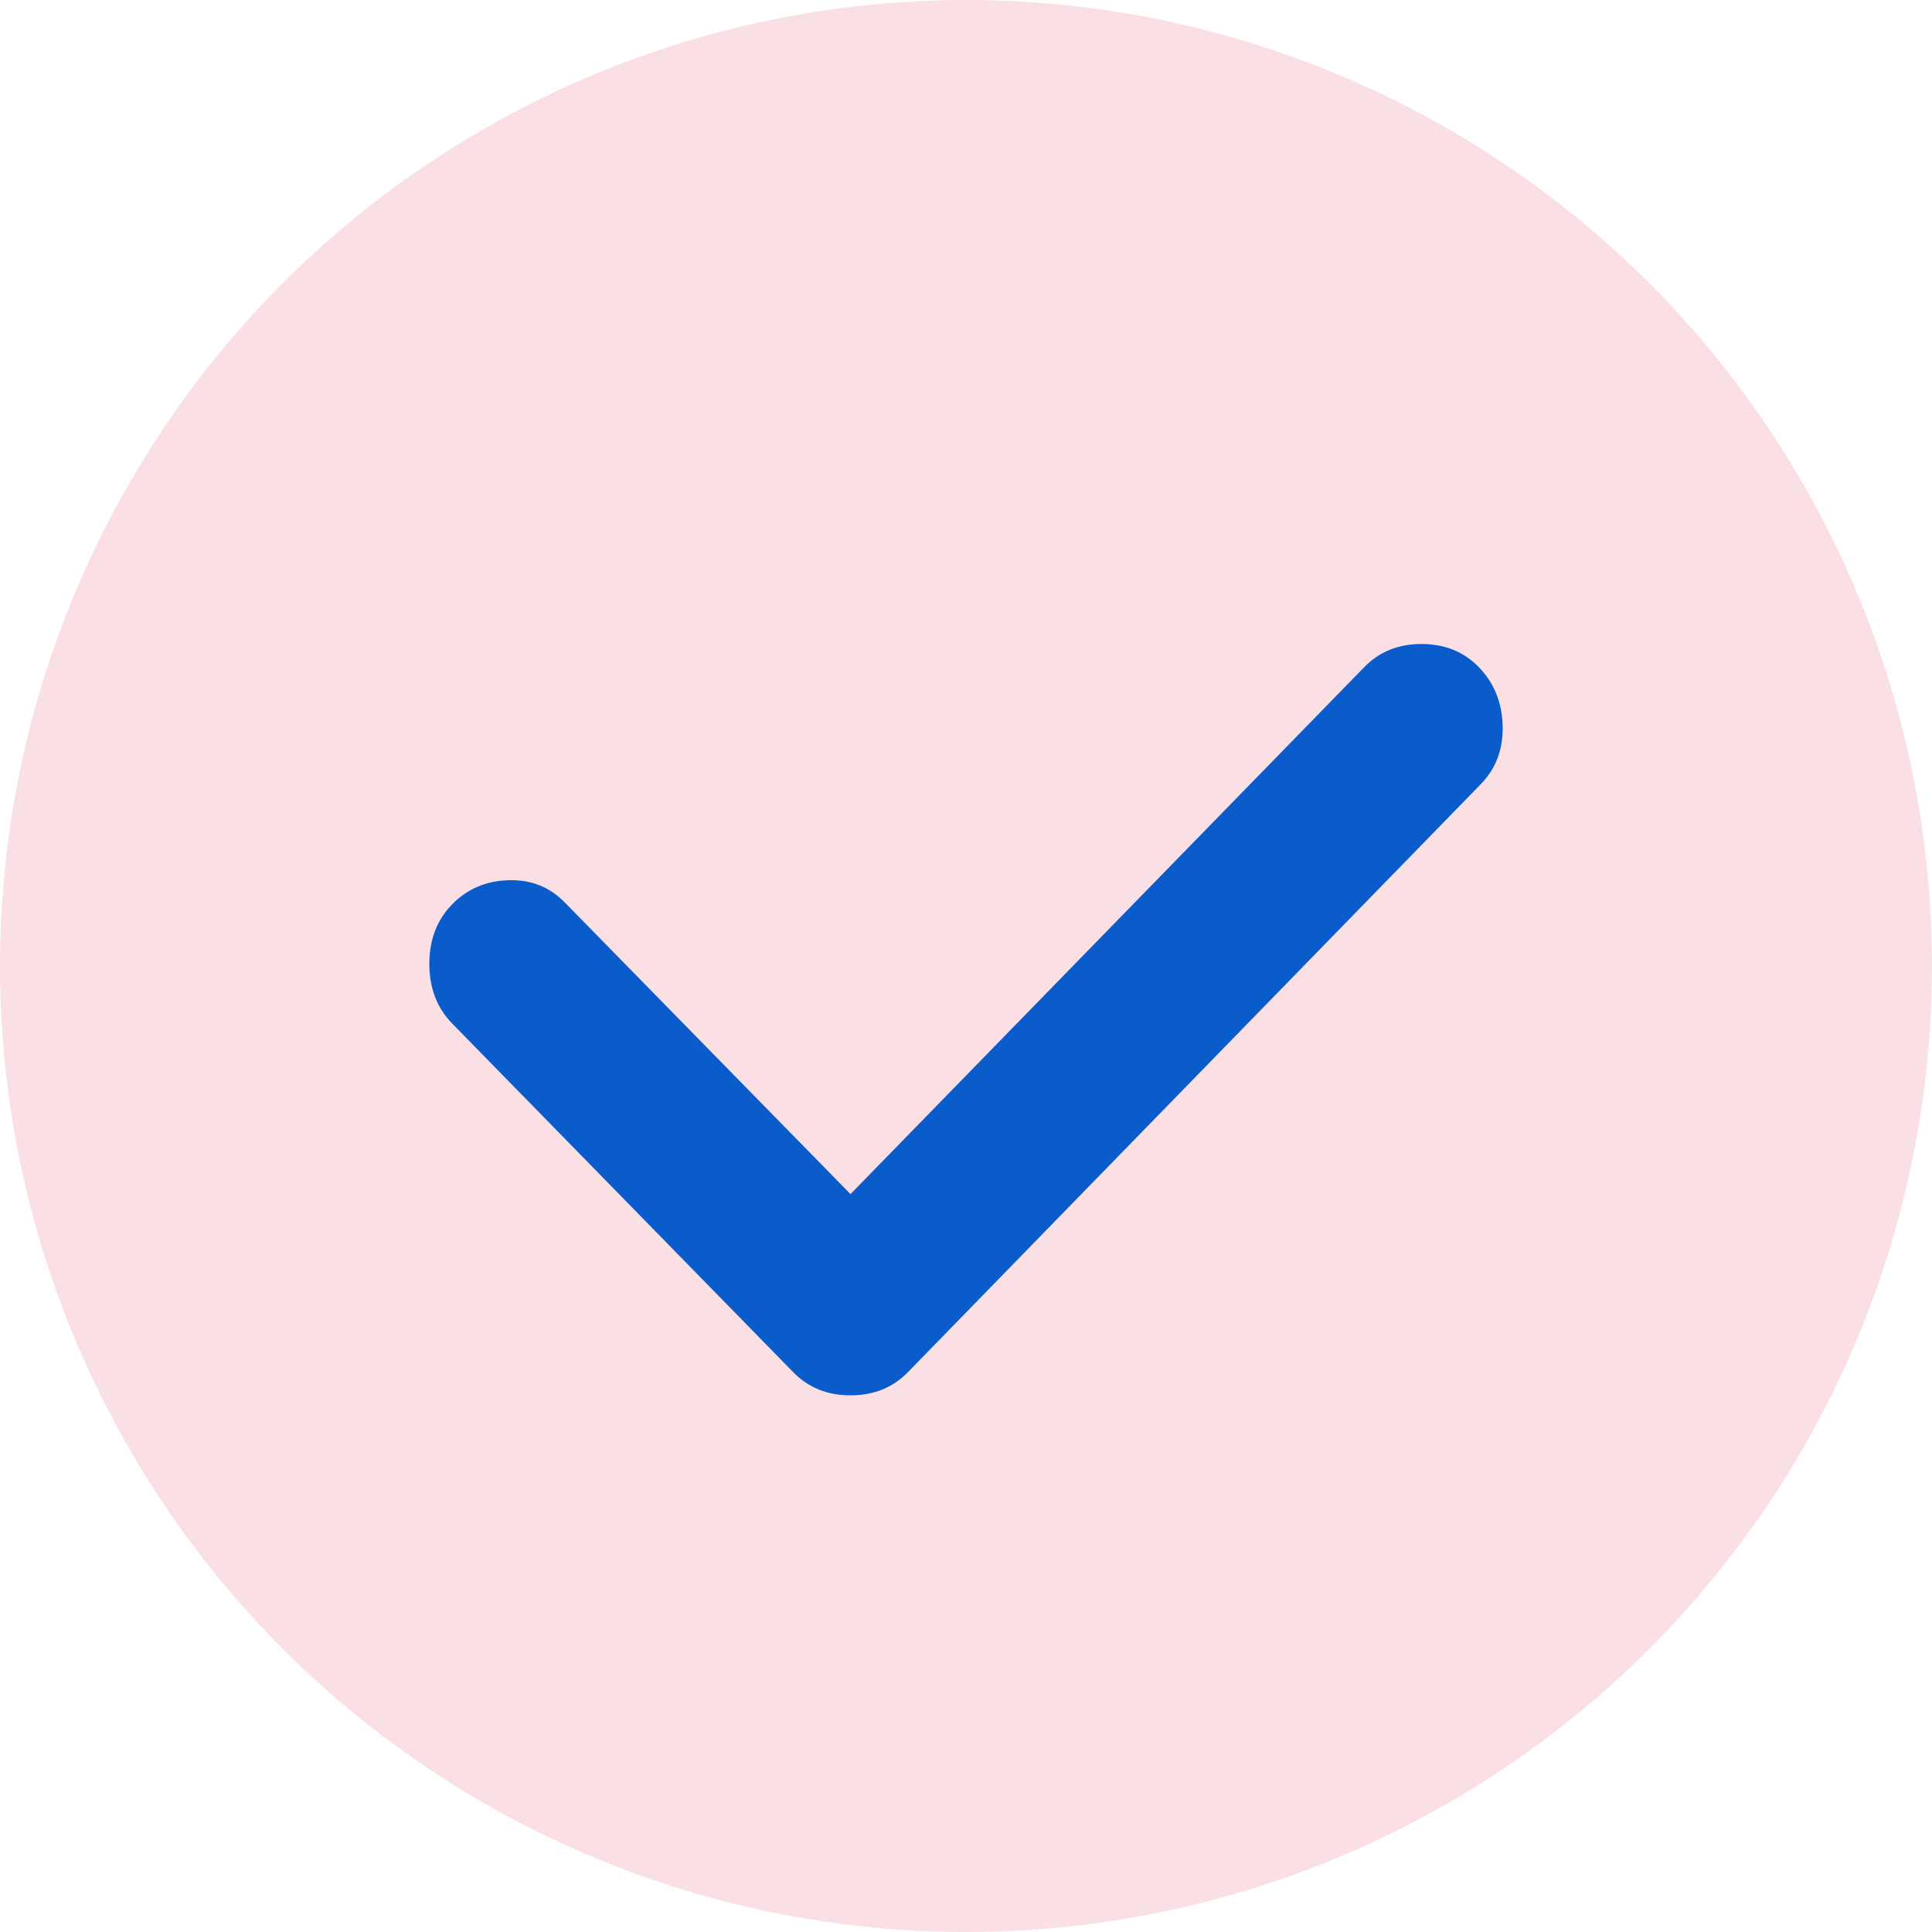
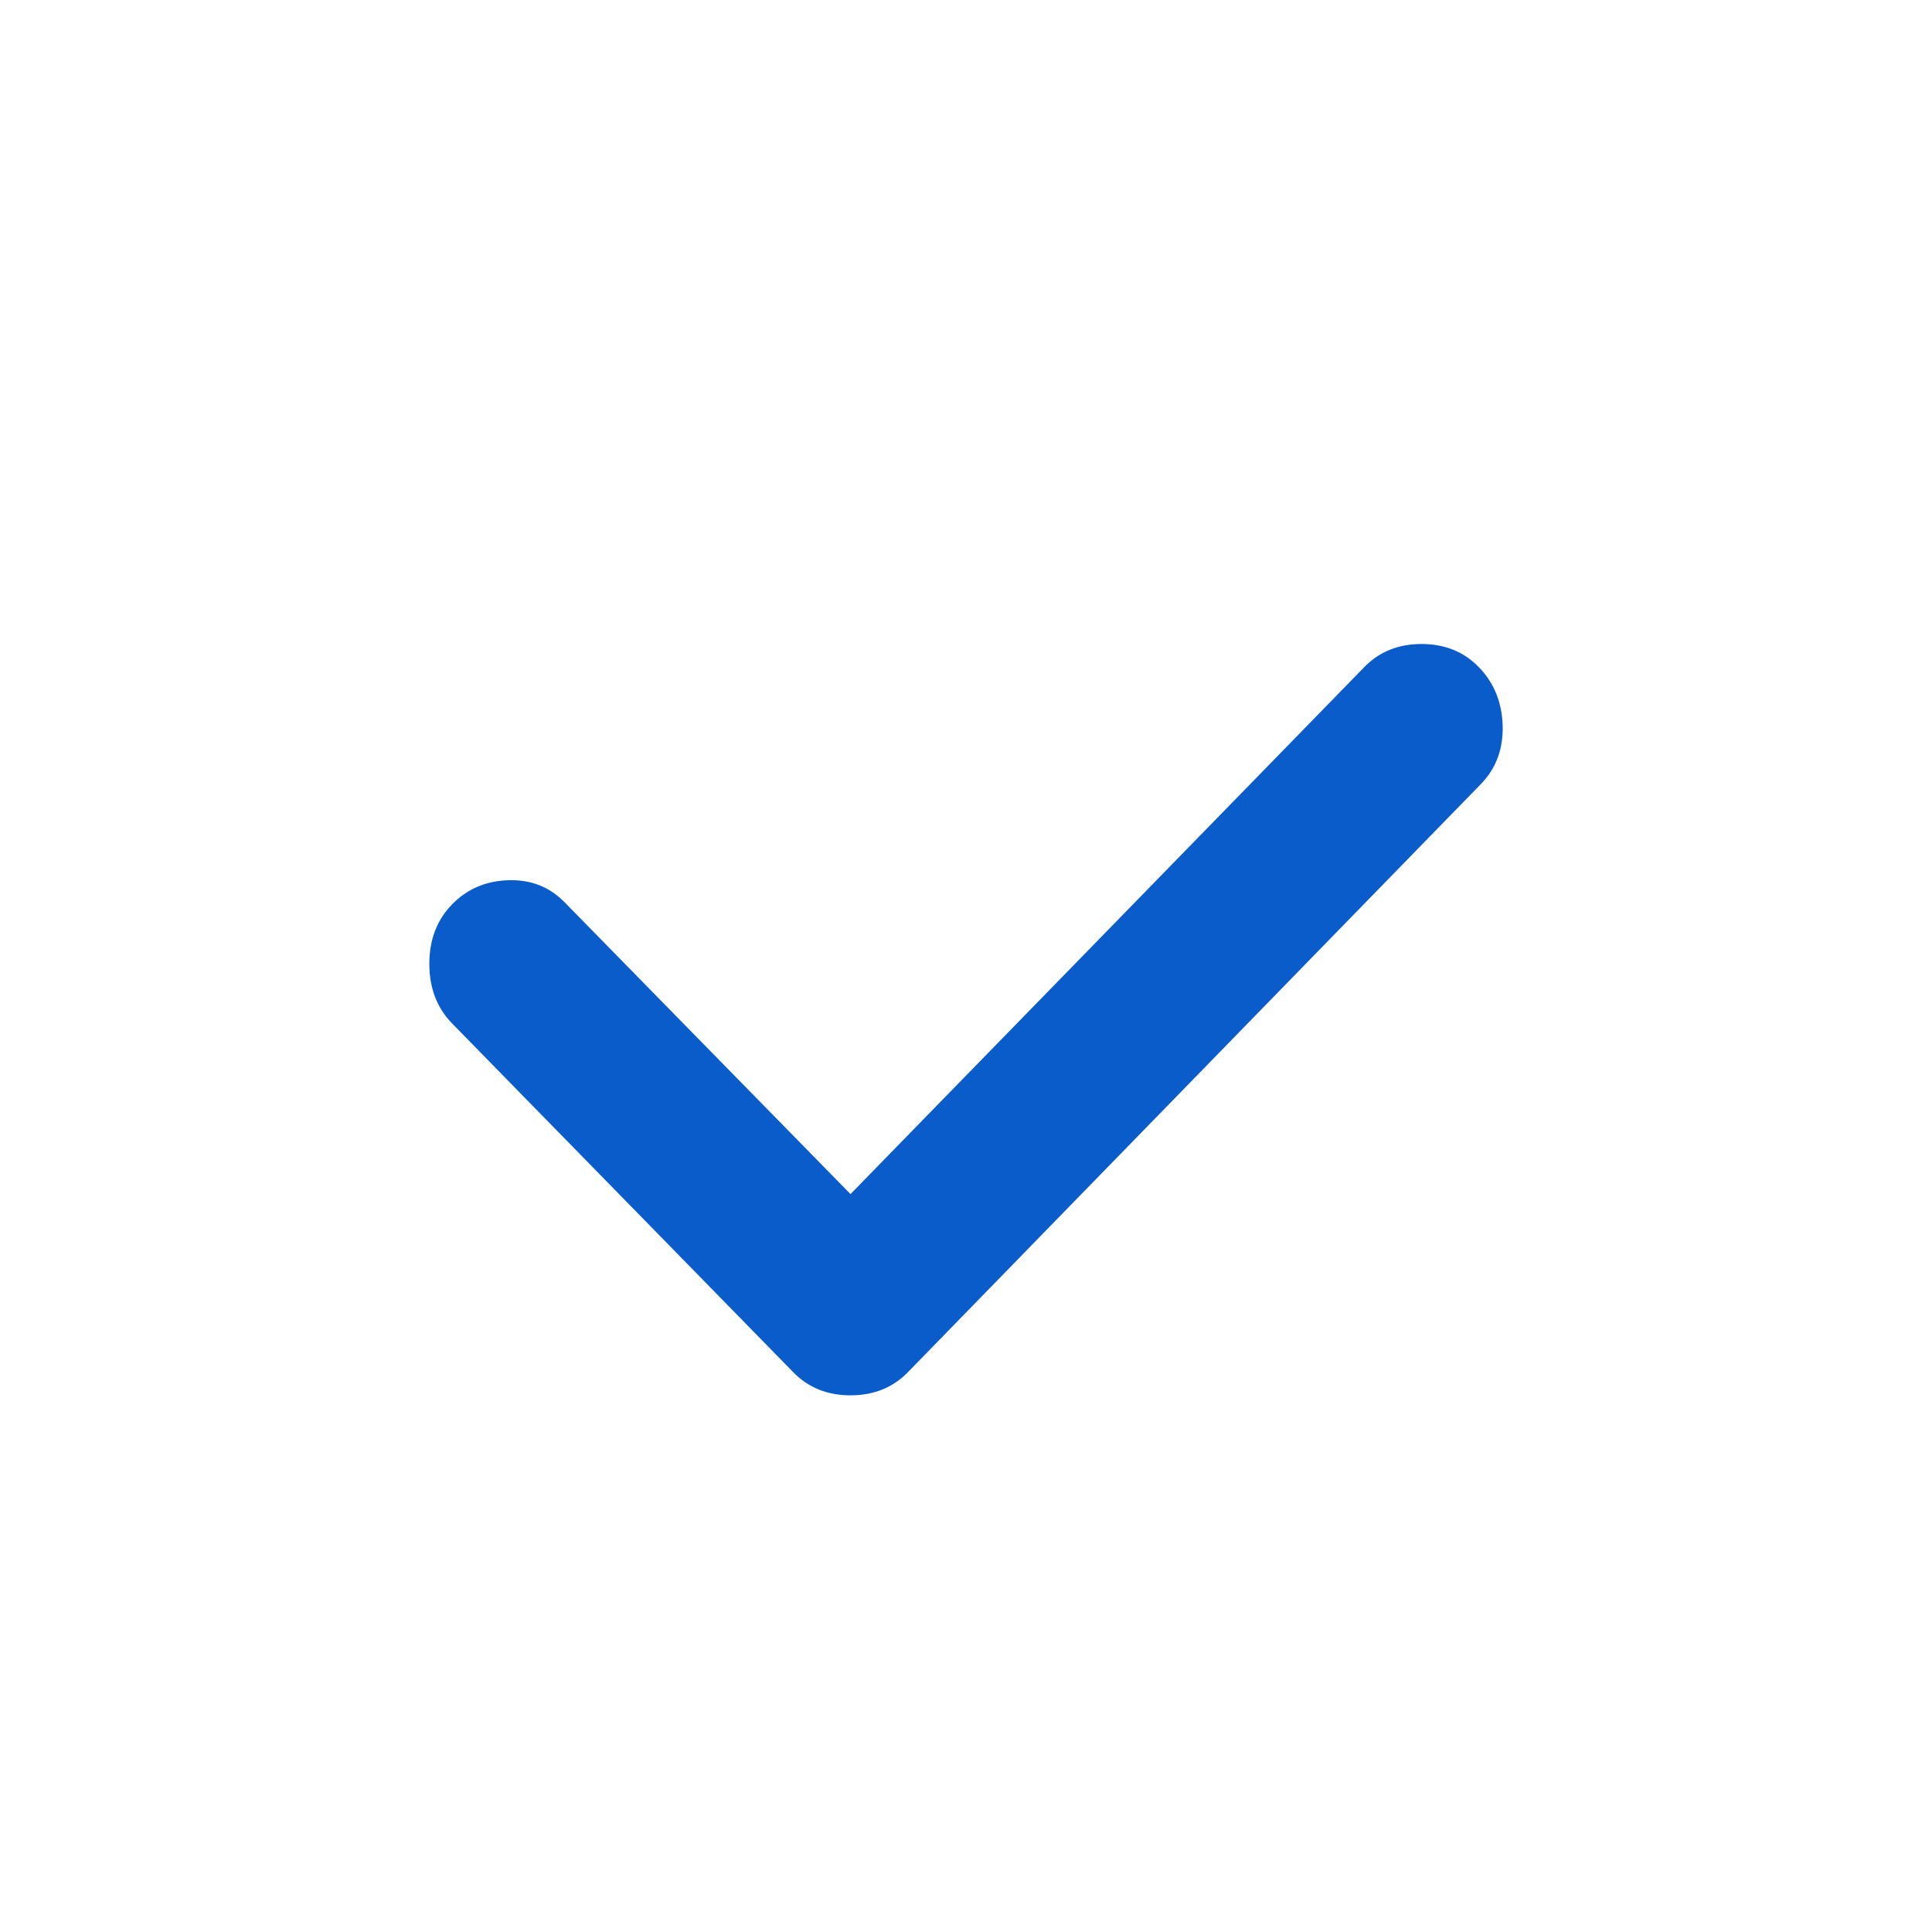
<svg xmlns="http://www.w3.org/2000/svg" width="18" height="18" viewBox="0 0 18 18" fill="none">
-   <circle cx="9" cy="9" r="9" fill="#FAE0E5" />
  <path d="M7.924 11.125L5.262 8.408C5.121 8.263 4.946 8.194 4.736 8.201C4.526 8.207 4.35 8.283 4.21 8.428C4.07 8.572 4 8.757 4 8.98C4 9.204 4.07 9.388 4.21 9.533L7.389 12.783C7.529 12.928 7.708 13 7.924 13C8.141 13 8.319 12.928 8.46 12.783L13.799 7.303C13.939 7.158 14.006 6.977 14 6.759C13.993 6.543 13.92 6.362 13.779 6.217C13.639 6.072 13.461 6 13.244 6C13.028 6 12.849 6.072 12.709 6.217L7.924 11.125Z" fill="#0A5CCB" />
</svg>